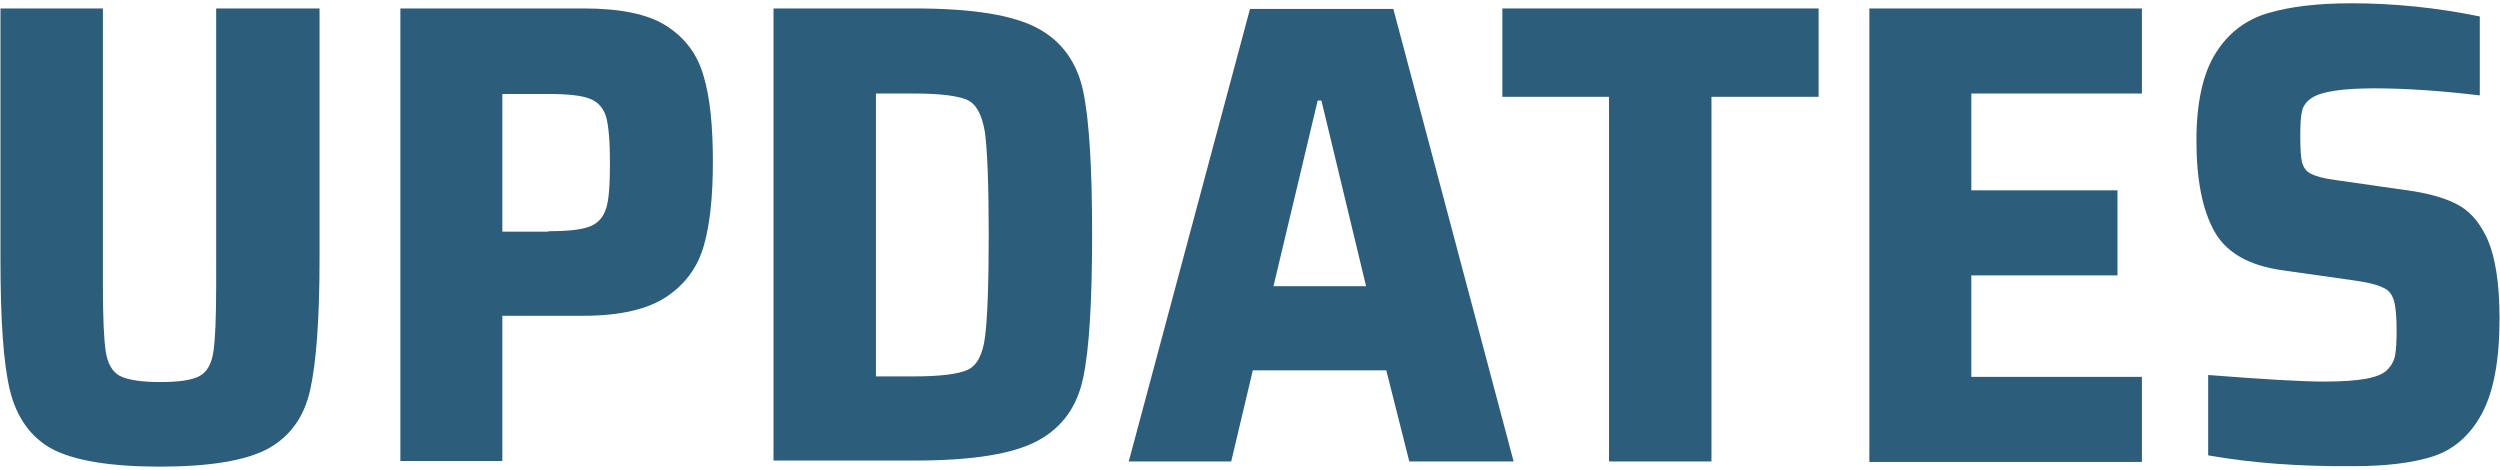
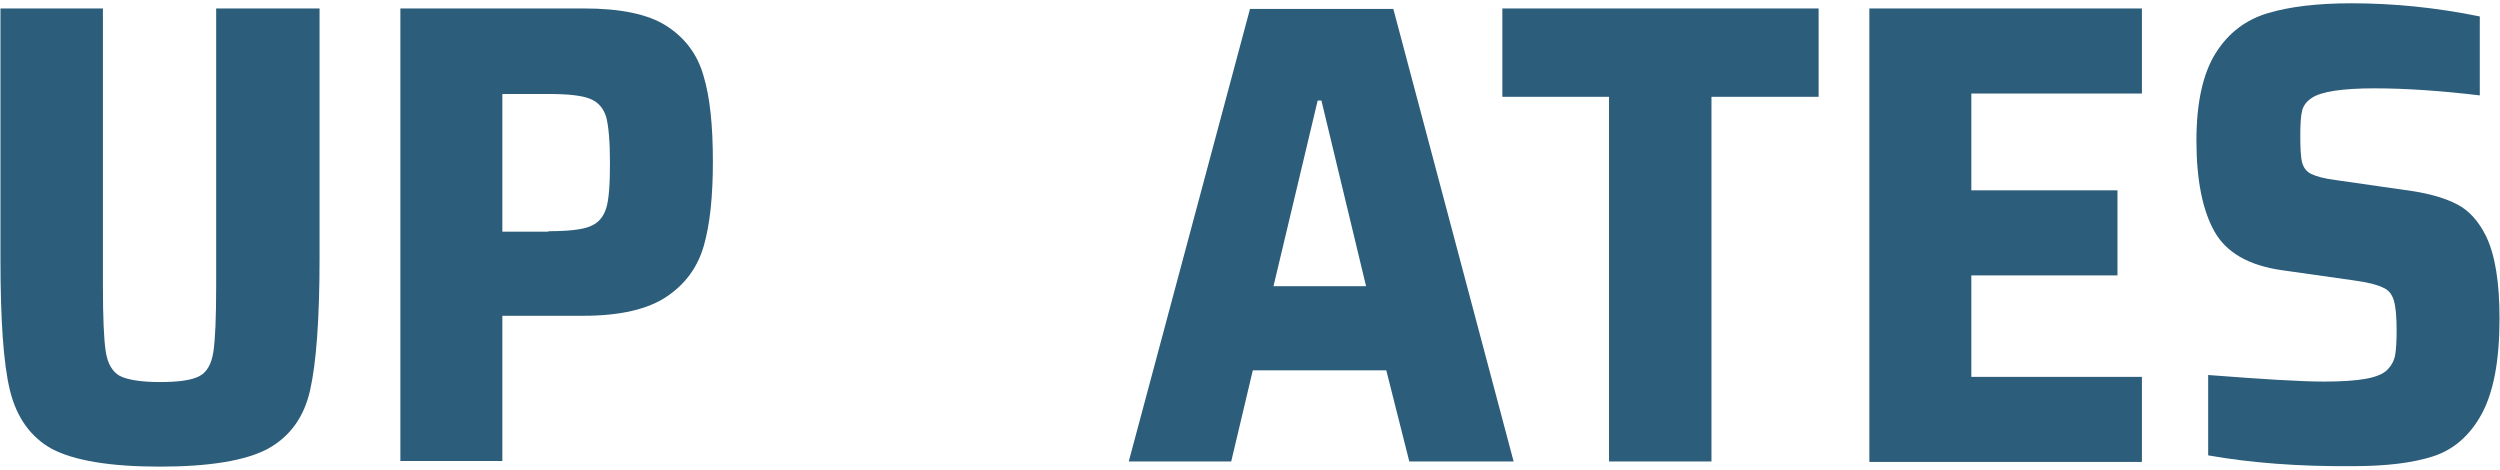
<svg xmlns="http://www.w3.org/2000/svg" version="1.1" id="Layer_1" x="0px" y="0px" viewBox="0 0 532 100" style="enable-background:new 0 0 532 100;" xml:space="preserve">
  <style type="text/css">
	.st0{enable-background:new    ;}
	.st1{fill:#2C5D7B;}
</style>
  <g class="st0">
    <path class="st1" d="M68,1.8V55c0,12.9-0.7,22.2-2,28c-1.3,5.8-4.3,9.9-9,12.5c-4.7,2.5-12.3,3.8-23,3.8c-10.6,0-18.3-1.3-23-3.8   C6.5,93,3.5,88.8,2.1,83c-1.4-5.8-2-15.1-2-27.9V1.8h21.8v58.9c0,6.8,0.2,11.5,0.6,14.1c0.4,2.6,1.4,4.3,3,5.2   c1.6,0.8,4.4,1.3,8.5,1.3c4.1,0,6.9-0.4,8.5-1.3c1.5-0.8,2.5-2.5,2.9-5.1c0.4-2.6,0.6-7.3,0.6-14.2V1.8H68z" />
    <path class="st1" d="M85.2,1.8h39.1c7.7,0,13.6,1.2,17.5,3.7c3.9,2.5,6.6,6,7.9,10.6c1.4,4.6,2,10.7,2,18.3   c0,7.3-0.6,13.2-1.9,17.8c-1.3,4.6-3.9,8.2-7.9,10.9c-4,2.7-9.9,4.1-17.8,4.1h-17.2v30.9H85.2V1.8z M116.7,49.2c4.1,0,7-0.3,8.8-1   c1.8-0.7,2.9-2,3.5-3.9c0.6-1.9,0.8-5.2,0.8-9.7c0-4.6-0.3-7.8-0.8-9.7c-0.6-1.9-1.7-3.2-3.5-3.9c-1.8-0.7-4.7-1-8.8-1h-9.8v29.3   H116.7z" />
-     <path class="st1" d="M164.6,1.8h30.2c12.1,0,20.8,1.4,26,4.2c5.2,2.8,8.4,7.3,9.7,13.4c1.3,6.2,1.9,16.3,1.9,30.5   c0,14.2-0.6,24.4-1.9,30.5c-1.3,6.2-4.5,10.6-9.7,13.4c-5.2,2.8-13.8,4.2-26,4.2h-30.2V1.8z M194.3,80.1c5.8,0,9.7-0.5,11.6-1.4   c2-0.9,3.2-3.2,3.7-6.9c0.5-3.7,0.8-10.9,0.8-21.8c0-10.8-0.3-18.1-0.8-21.8c-0.6-3.7-1.8-6-3.7-6.9c-1.9-0.9-5.8-1.4-11.5-1.4h-8   v60.2H194.3z" />
    <path class="st1" d="M299.9,98.2L295,78.8h-28.4L262,98.2h-21.8l25.8-96.3h30.5l25.6,96.3H299.9z M281.2,21.4h-0.8L271,60.9h19.7   L281.2,21.4z" />
    <path class="st1" d="M342.4,98.2V20.6h-22.7V1.8H387v18.8h-22.8v77.6H342.4z" />
    <path class="st1" d="M397.8,98.2V1.8h58v18.1h-36.3v20.6h31.1v18.1h-31.1v21.6h36.3v18.1H397.8z" />
    <path class="st1" d="M469.9,96.9V79.8c11.6,0.9,19.8,1.4,24.6,1.4c3.8,0,6.8-0.2,9-0.6c2.1-0.4,3.7-1,4.6-2   c0.8-0.8,1.4-1.9,1.6-3.1c0.2-1.2,0.3-2.9,0.3-5.2c0-3-0.2-5.1-0.6-6.4s-1.1-2.2-2.3-2.7c-1.2-0.6-3.1-1.1-6-1.5l-15.5-2.2   c-7.1-1-11.9-3.8-14.4-8.3c-2.5-4.5-3.8-10.9-3.8-19.3c0-8.1,1.4-14.3,4.1-18.6c2.7-4.3,6.4-7.1,11.1-8.5   c4.7-1.4,10.6-2.1,17.8-2.1c8.9,0,18,0.9,27.3,2.8v16.8c-8.4-1-15.9-1.5-22.4-1.5c-6.9,0-11.3,0.7-13.3,2c-1.1,0.7-1.8,1.6-2.1,2.7   c-0.3,1.2-0.4,3-0.4,5.4c0,2.7,0.1,4.6,0.4,5.7c0.3,1.1,0.9,1.9,1.9,2.4c1,0.5,2.7,1,5.1,1.3l16.7,2.4c3.7,0.6,6.8,1.5,9.3,2.8   c2.5,1.3,4.5,3.5,6.1,6.7c2,4.1,2.9,10,2.9,17.6c0,9-1.3,15.7-3.8,20.3c-2.5,4.6-6,7.6-10.3,9c-4.3,1.4-10,2.1-17,2.1   C489.2,99.3,478.9,98.5,469.9,96.9z" />
  </g>
</svg>